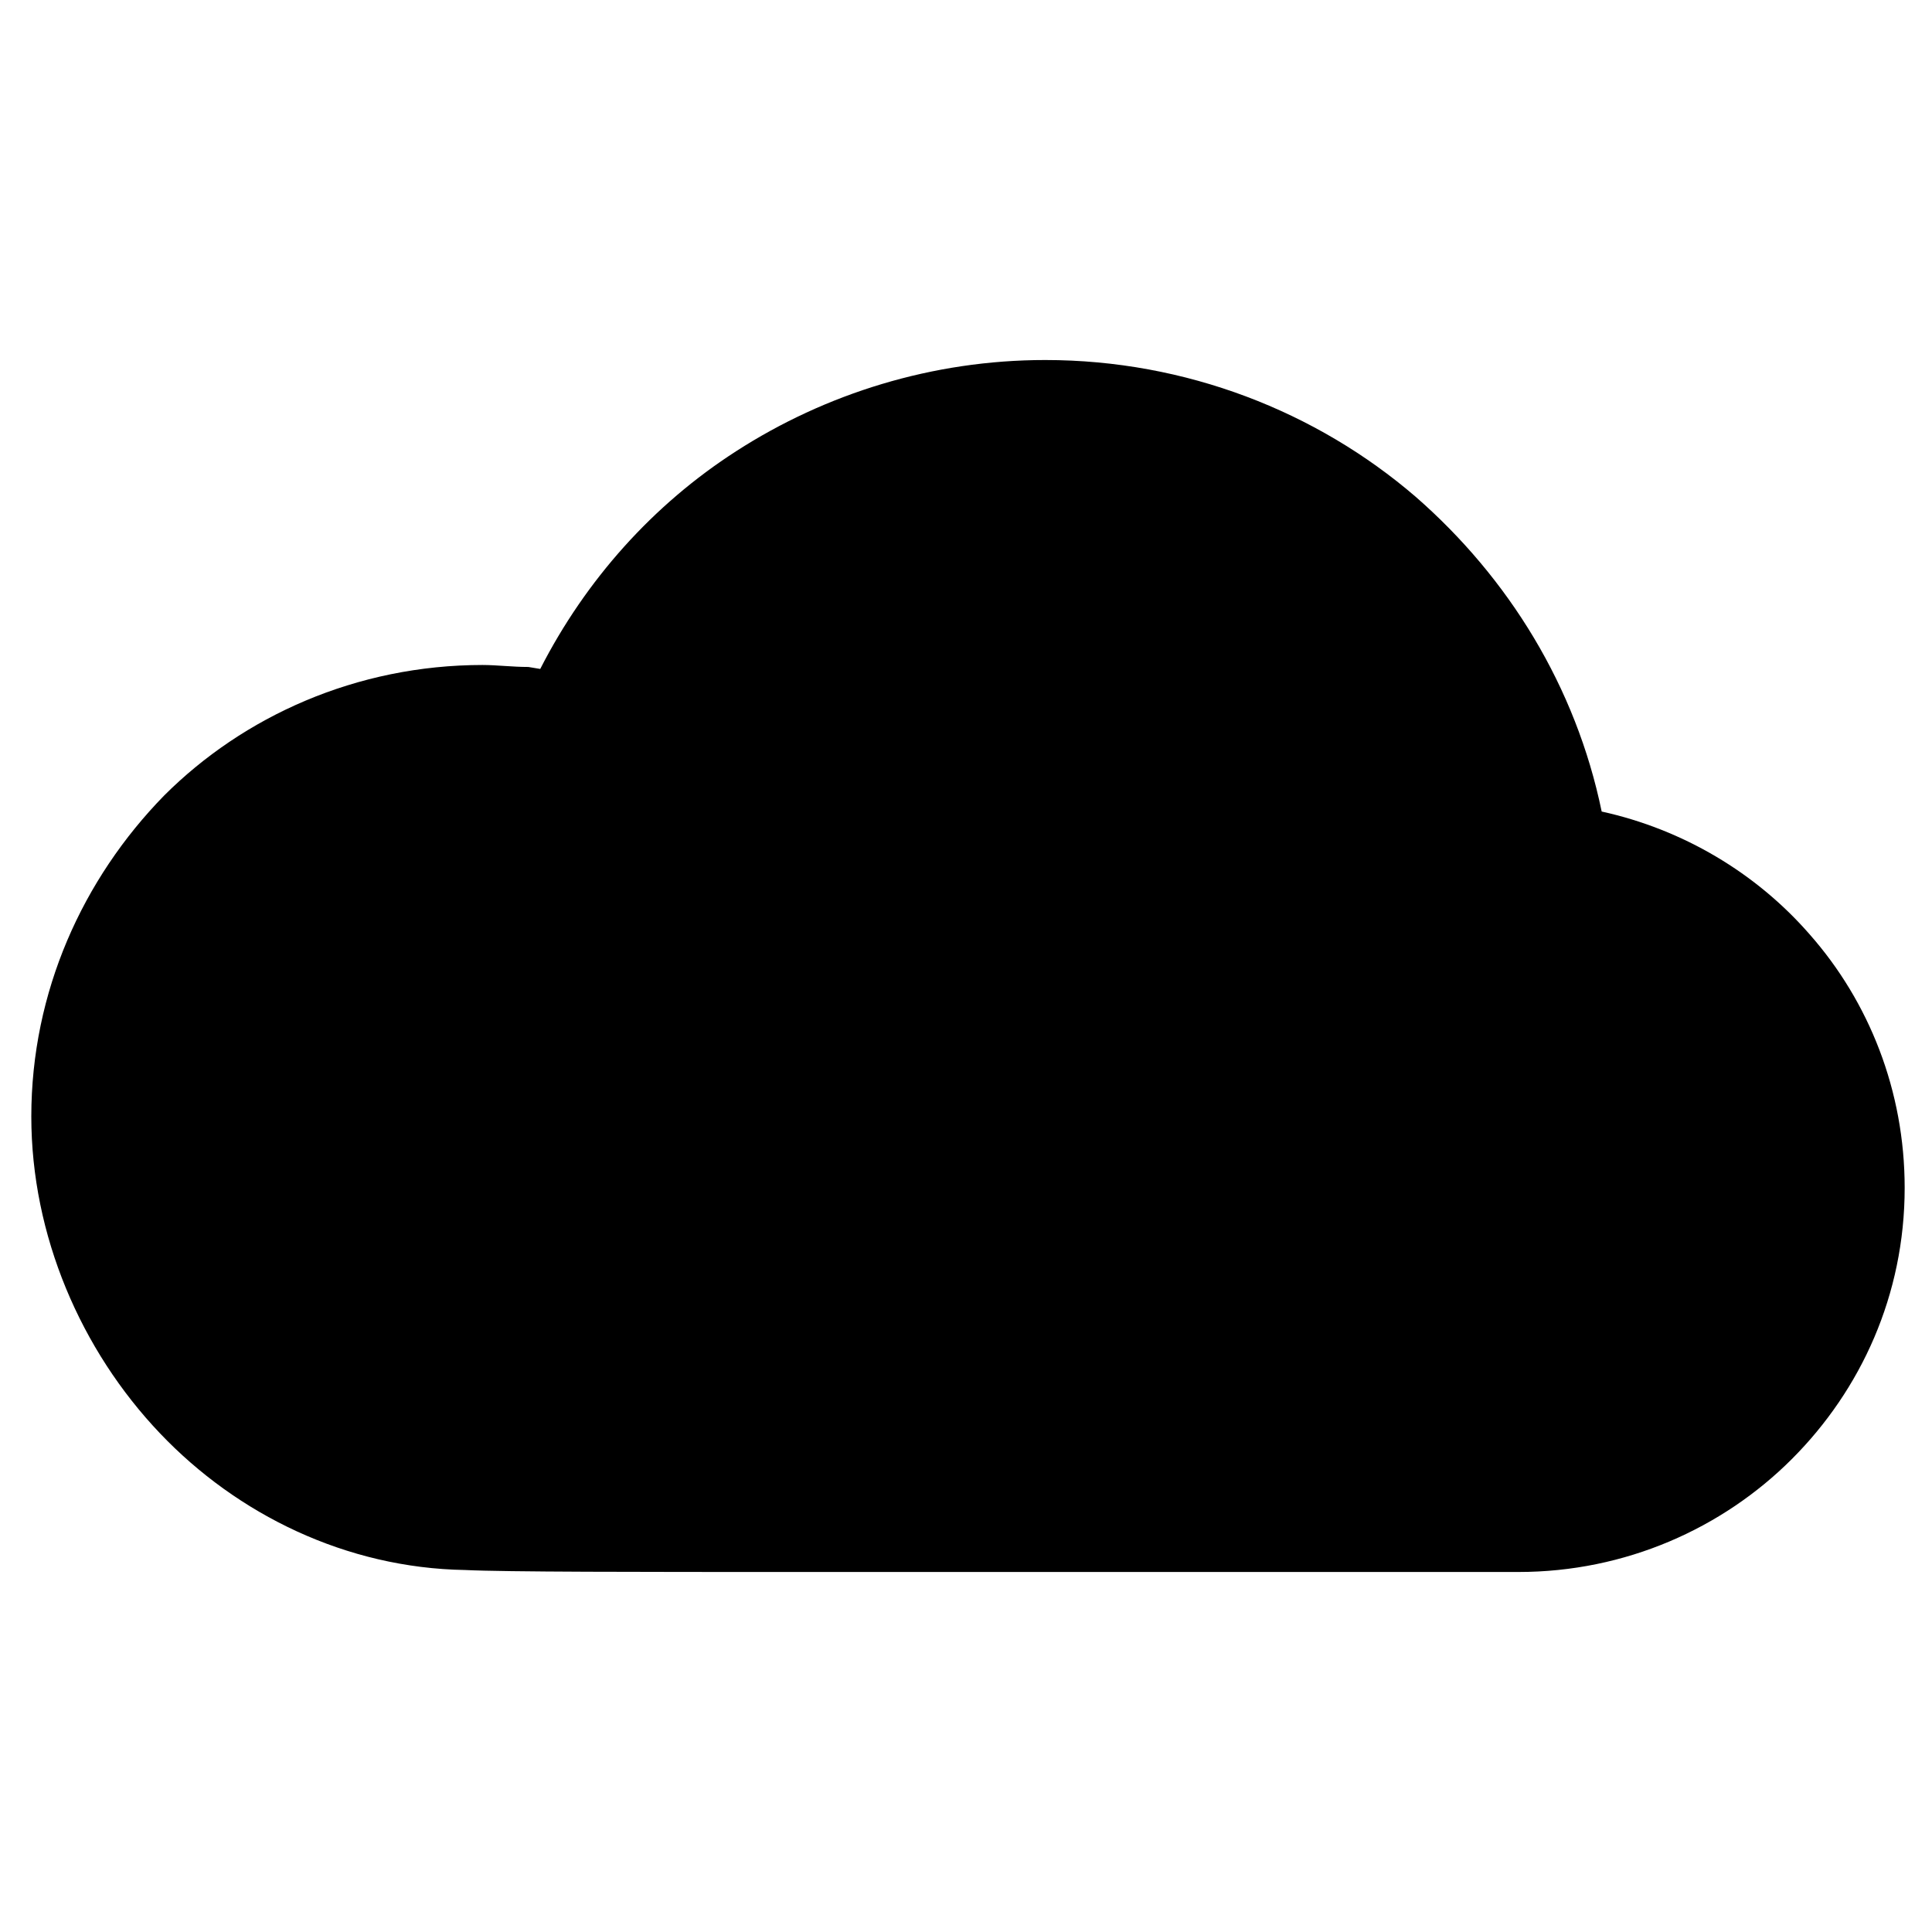
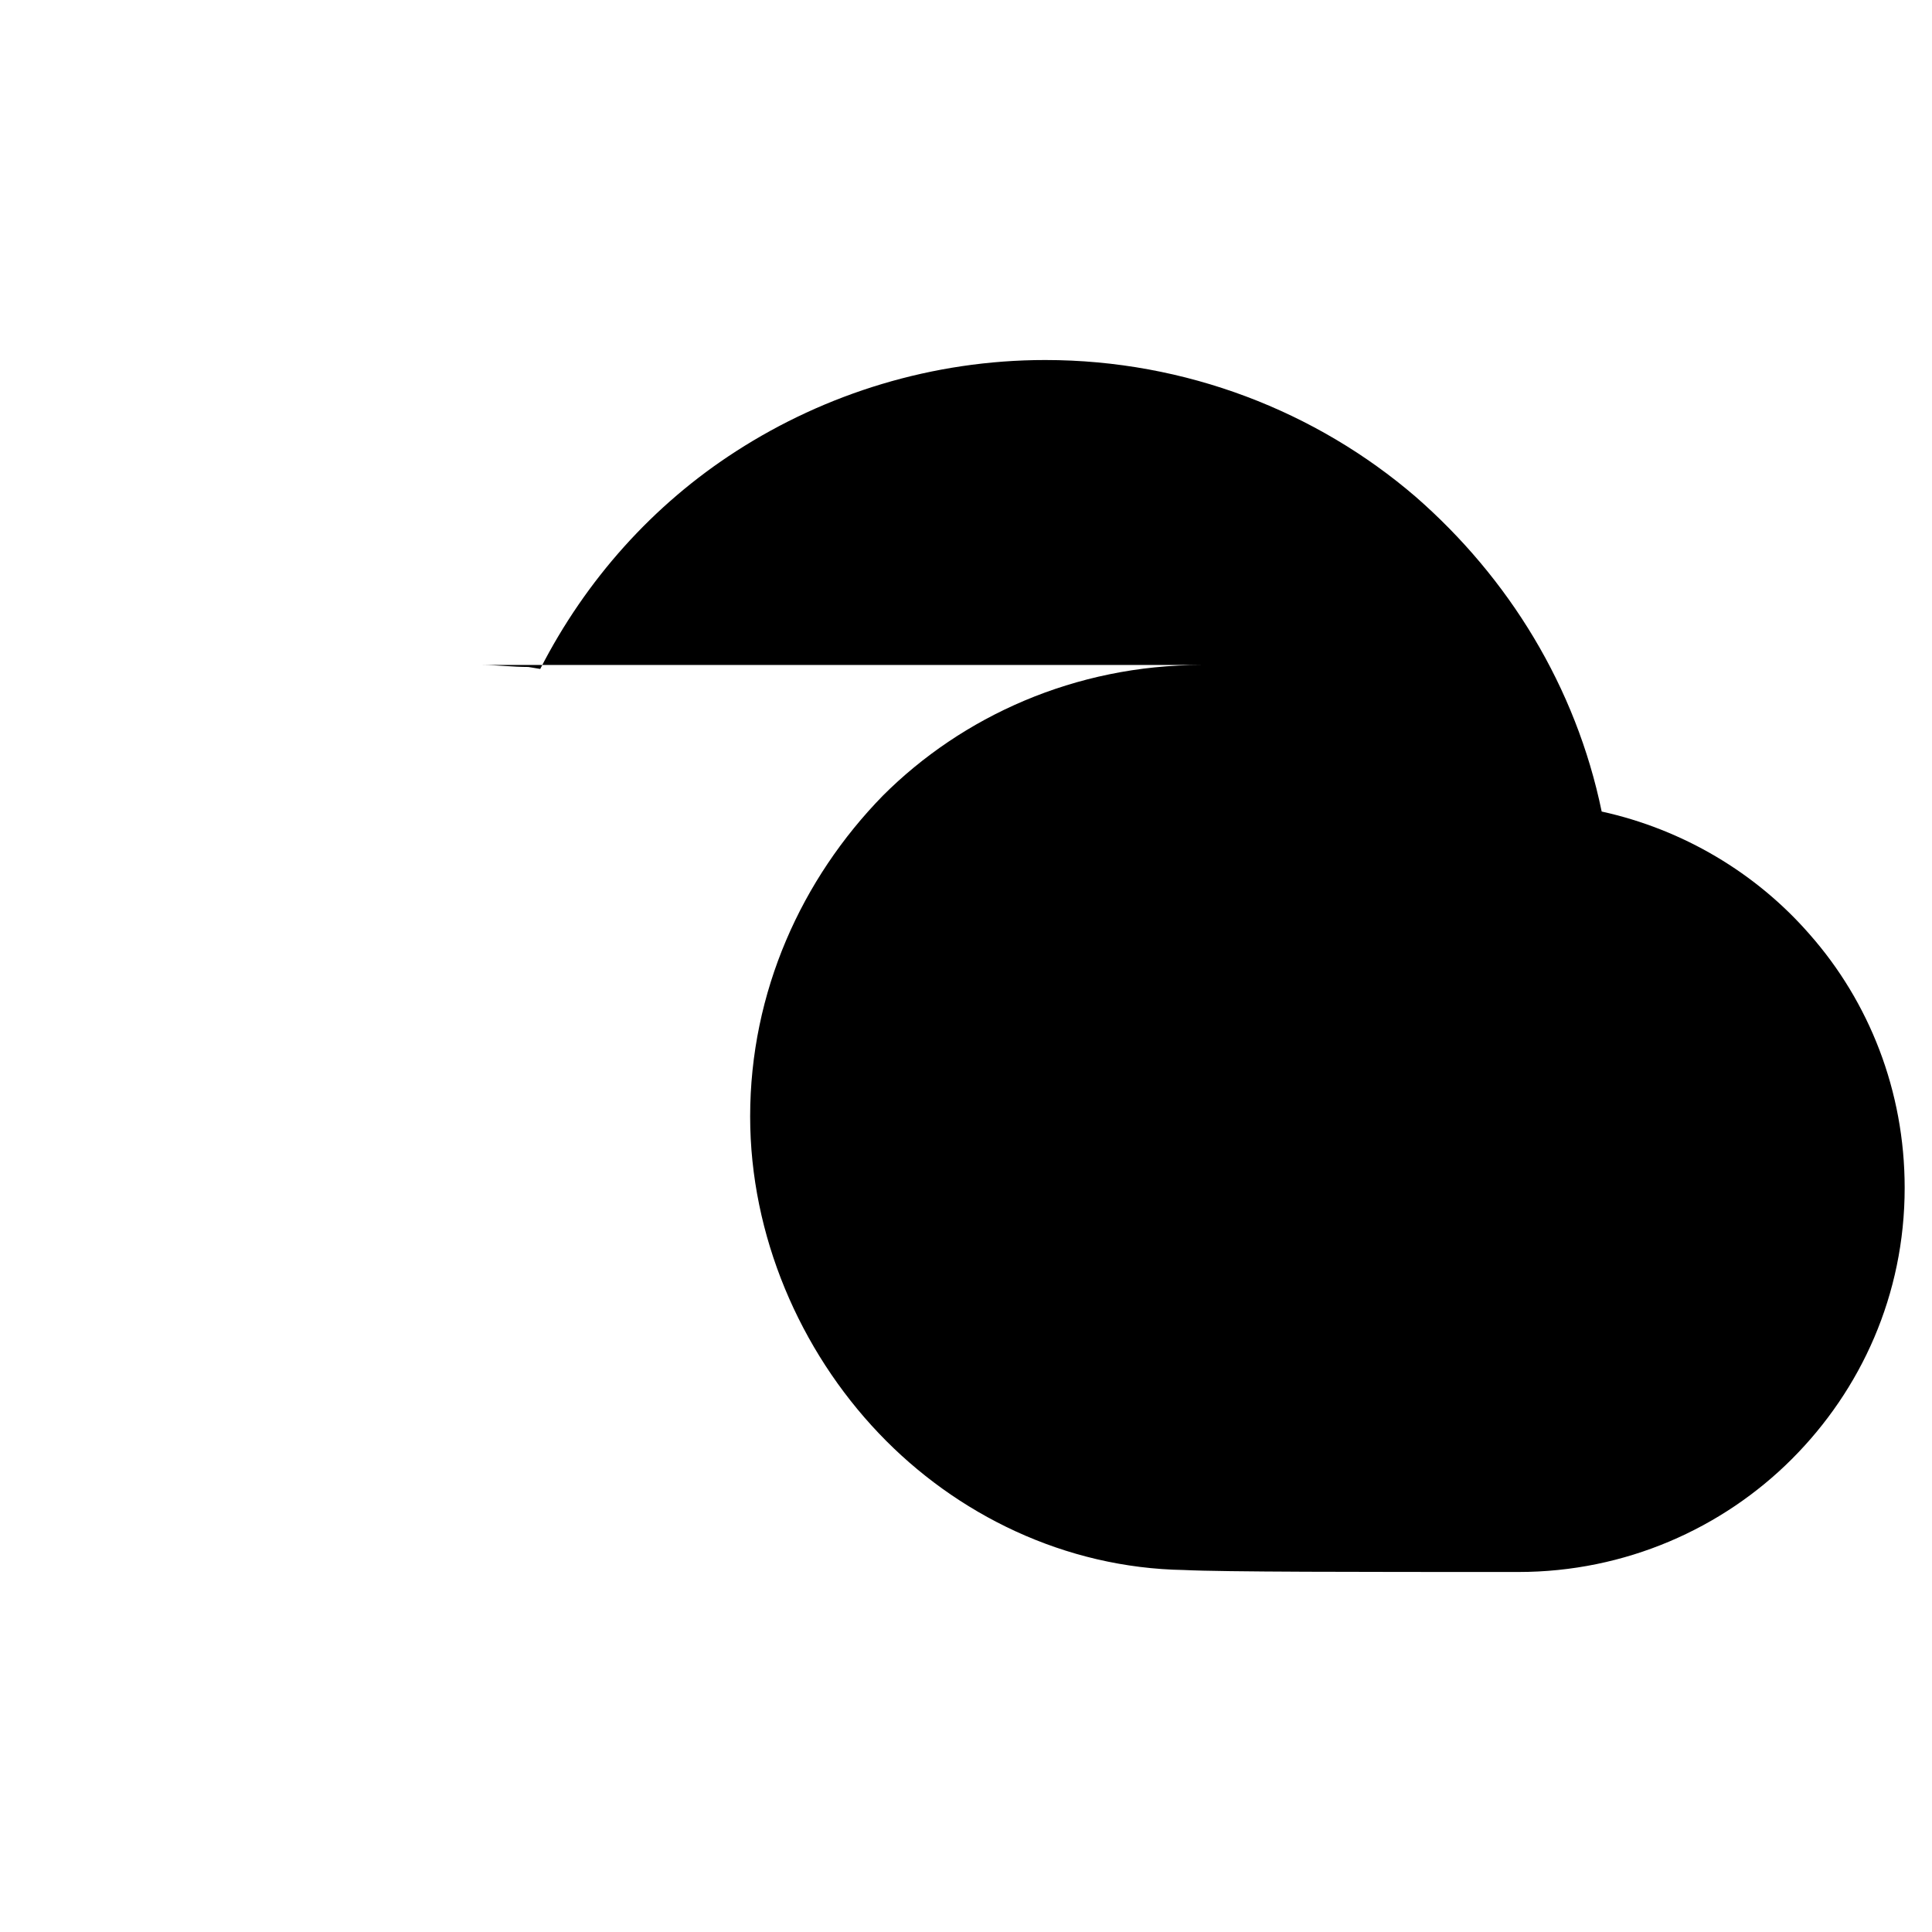
<svg xmlns="http://www.w3.org/2000/svg" fill="#000000" width="800px" height="800px" version="1.1" viewBox="144 144 512 512">
-   <path d="m271.95 320.23c3.672 0 7.871 0.523 12.07 0.523l3.148 0.523c12.07-23.617 29.914-43.559 51.957-57.727 23.617-15.219 51.957-24.141 81.867-24.141 37.262 0 71.898 13.645 98.137 36.211 24.664 21.516 42.508 50.383 49.332 83.445 21.516 4.723 40.934 16.27 55.105 32.539 15.742 17.844 25.191 41.461 25.191 67.176 0 28.34-11.547 53.531-29.914 71.898-18.367 18.367-44.082 29.914-72.422 29.914h-190.5c-42.508 0-78.195 0-88.691-0.523-31.488-0.523-60.352-14.695-80.82-36.211-20.992-22.043-34.113-52.48-34.113-83.969 0-33.062 13.645-62.977 35.16-85.02 20.996-20.996 50.91-34.641 84.496-34.641z" fill-rule="evenodd" />
+   <path d="m271.95 320.23c3.672 0 7.871 0.523 12.07 0.523l3.148 0.523c12.07-23.617 29.914-43.559 51.957-57.727 23.617-15.219 51.957-24.141 81.867-24.141 37.262 0 71.898 13.645 98.137 36.211 24.664 21.516 42.508 50.383 49.332 83.445 21.516 4.723 40.934 16.27 55.105 32.539 15.742 17.844 25.191 41.461 25.191 67.176 0 28.34-11.547 53.531-29.914 71.898-18.367 18.367-44.082 29.914-72.422 29.914c-42.508 0-78.195 0-88.691-0.523-31.488-0.523-60.352-14.695-80.82-36.211-20.992-22.043-34.113-52.48-34.113-83.969 0-33.062 13.645-62.977 35.16-85.02 20.996-20.996 50.91-34.641 84.496-34.641z" fill-rule="evenodd" />
</svg>